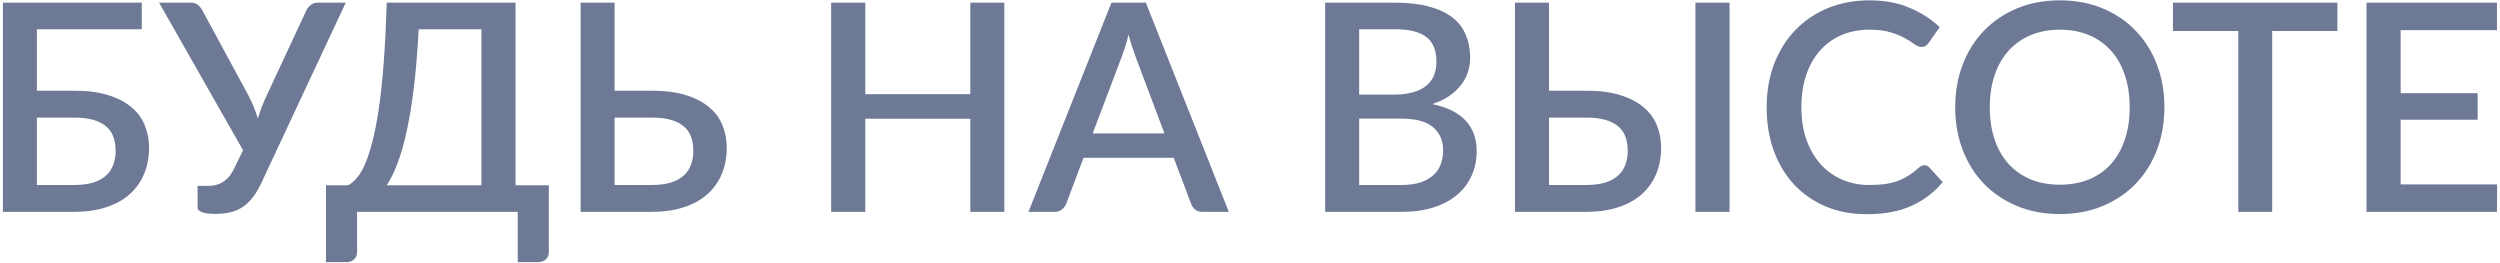
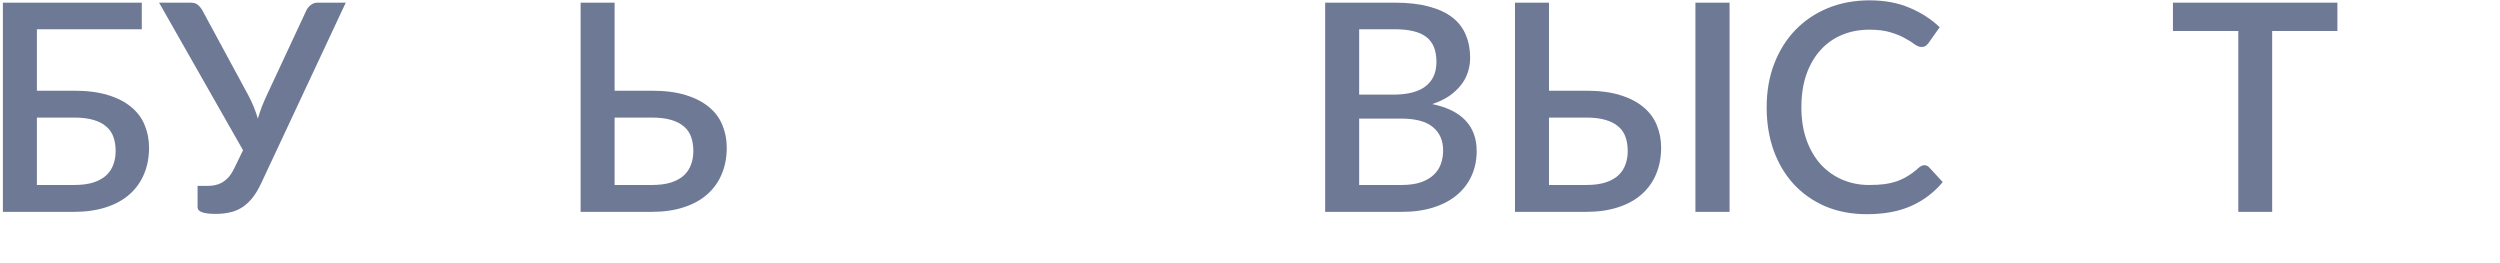
<svg xmlns="http://www.w3.org/2000/svg" width="826" height="87" viewBox="0 0 826 87" fill="none">
  <g opacity="0.6">
    <path d="M46.846 9.664H12.19V29.968H24.478C28.83 29.968 32.558 30.448 35.662 31.408C38.798 32.368 41.374 33.696 43.39 35.392C45.406 37.056 46.878 39.04 47.806 41.344C48.766 43.648 49.246 46.128 49.246 48.784C49.246 52.016 48.686 54.944 47.566 57.568C46.478 60.16 44.878 62.384 42.766 64.24C40.654 66.096 38.046 67.52 34.942 68.512C31.87 69.504 28.366 70 24.43 70H0.958V0.88H46.846V9.664ZM12.19 38.848V61.12H24.43C26.958 61.12 29.086 60.848 30.814 60.304C32.574 59.728 33.998 58.944 35.086 57.952C36.174 56.928 36.958 55.744 37.438 54.4C37.95 53.024 38.206 51.536 38.206 49.936C38.206 48.208 37.966 46.656 37.486 45.28C37.006 43.904 36.222 42.752 35.134 41.824C34.046 40.864 32.622 40.128 30.862 39.616C29.134 39.104 27.006 38.848 24.478 38.848H12.19Z" fill="#0D2050" />
    <path d="M68.782 61.408C69.55 61.408 70.318 61.328 71.086 61.168C71.854 61.008 72.59 60.736 73.294 60.352C74.03 59.936 74.734 59.376 75.406 58.672C76.078 57.936 76.702 56.992 77.278 55.84L80.302 49.648L52.558 0.88H63.07C64.03 0.88 64.798 1.12 65.374 1.6C65.95 2.08 66.446 2.688 66.862 3.424L82.03 31.456C83.374 33.984 84.43 36.56 85.198 39.184C85.582 37.872 86.014 36.576 86.494 35.296C87.006 34.016 87.566 32.72 88.174 31.408L101.23 3.424C101.518 2.784 101.982 2.208 102.622 1.696C103.262 1.152 104.046 0.88 104.974 0.88H114.238L86.254 60.64C85.326 62.624 84.318 64.272 83.23 65.584C82.174 66.864 81.022 67.888 79.774 68.656C78.558 69.392 77.246 69.904 75.838 70.192C74.43 70.512 72.91 70.672 71.278 70.672C67.278 70.672 65.278 69.952 65.278 68.512V61.408H68.782Z" fill="#0D2050" />
-     <path d="M170.343 0.88V61.216H181.335V83.344C181.335 84.304 180.999 85.088 180.327 85.696C179.687 86.304 178.839 86.608 177.783 86.608H171.063V70H117.975V83.344C117.975 84.304 117.639 85.088 116.967 85.696C116.327 86.304 115.479 86.608 114.423 86.608H107.703V61.216H114.999C115.927 60.736 116.855 59.968 117.783 58.912C118.743 57.856 119.655 56.368 120.519 54.448C121.383 52.496 122.199 50.032 122.967 47.056C123.767 44.048 124.487 40.4 125.127 36.112C125.767 31.792 126.311 26.736 126.759 20.944C127.207 15.152 127.543 8.464 127.767 0.88H170.343ZM138.327 9.664C137.943 16.928 137.415 23.344 136.743 28.912C136.071 34.448 135.271 39.296 134.343 43.456C133.447 47.584 132.439 51.104 131.319 54.016C130.231 56.896 129.047 59.296 127.767 61.216H159.063V9.664H138.327Z" fill="#0D2050" />
    <path d="M203.065 0.88V29.968H215.353C219.705 29.968 223.433 30.448 226.537 31.408C229.673 32.368 232.249 33.696 234.265 35.392C236.281 37.056 237.753 39.04 238.681 41.344C239.641 43.648 240.121 46.128 240.121 48.784C240.121 52.016 239.561 54.944 238.441 57.568C237.353 60.16 235.753 62.384 233.641 64.24C231.529 66.096 228.921 67.52 225.817 68.512C222.745 69.504 219.241 70 215.305 70H191.833V0.88H203.065ZM203.065 38.848V61.12H215.305C217.833 61.12 219.961 60.848 221.689 60.304C223.449 59.728 224.873 58.944 225.961 57.952C227.049 56.928 227.833 55.744 228.313 54.4C228.825 53.024 229.081 51.536 229.081 49.936C229.081 48.208 228.841 46.656 228.361 45.28C227.881 43.904 227.097 42.752 226.009 41.824C224.921 40.864 223.497 40.128 221.737 39.616C220.009 39.104 217.881 38.848 215.353 38.848H203.065Z" fill="#0D2050" />
-     <path d="M331.83 70H320.598V39.232H285.894V70H274.614V0.88H285.894V31.12H320.598V0.88H331.83V70Z" fill="#0D2050" />
-     <path d="M405.998 70H397.31C396.35 70 395.55 69.76 394.91 69.28C394.302 68.768 393.854 68.144 393.566 67.408L387.806 52.144H357.998L352.238 67.408C351.982 68.048 351.534 68.64 350.894 69.184C350.254 69.728 349.47 70 348.542 70H339.806L367.214 0.88H378.59L405.998 70ZM361.022 44.08H384.734L375.23 18.832C374.878 17.904 374.494 16.8 374.078 15.52C373.662 14.24 373.262 12.864 372.878 11.392C372.526 12.896 372.142 14.288 371.726 15.568C371.31 16.816 370.926 17.92 370.574 18.88L361.022 44.08Z" fill="#0D2050" />
    <path d="M437.833 70V0.88H460.825C465.241 0.88 469.017 1.312 472.153 2.176C475.289 3.008 477.865 4.208 479.881 5.776C481.897 7.344 483.369 9.264 484.297 11.536C485.257 13.776 485.737 16.304 485.737 19.12C485.737 20.752 485.481 22.336 484.969 23.872C484.489 25.408 483.721 26.832 482.665 28.144C481.641 29.456 480.345 30.656 478.777 31.744C477.209 32.8 475.353 33.68 473.209 34.384C478.105 35.408 481.769 37.216 484.201 39.808C486.665 42.4 487.897 45.776 487.897 49.936C487.897 52.88 487.337 55.584 486.217 58.048C485.129 60.48 483.529 62.592 481.417 64.384C479.337 66.144 476.761 67.52 473.689 68.512C470.617 69.504 467.113 70 463.177 70H437.833ZM449.065 39.184V61.12H462.985C465.513 61.12 467.641 60.832 469.369 60.256C471.129 59.648 472.553 58.832 473.641 57.808C474.761 56.784 475.561 55.584 476.041 54.208C476.553 52.8 476.809 51.296 476.809 49.696C476.809 46.432 475.689 43.872 473.449 42.016C471.241 40.128 467.737 39.184 462.937 39.184H449.065ZM449.065 31.264H460.297C465.097 31.264 468.681 30.336 471.049 28.48C473.417 26.624 474.601 23.952 474.601 20.464C474.601 16.656 473.481 13.904 471.241 12.208C469.033 10.512 465.561 9.664 460.825 9.664H449.065V31.264Z" fill="#0D2050" />
    <path d="M511.784 0.88V29.968H524.072C528.424 29.968 532.152 30.448 535.256 31.408C538.392 32.368 540.968 33.696 542.984 35.392C545 37.056 546.472 39.04 547.4 41.344C548.36 43.648 548.84 46.128 548.84 48.784C548.84 52.016 548.28 54.944 547.16 57.568C546.072 60.16 544.472 62.384 542.36 64.24C540.248 66.096 537.64 67.52 534.536 68.512C531.464 69.504 527.96 70 524.024 70H500.552V0.88H511.784ZM511.784 38.848V61.12H524.024C526.552 61.12 528.68 60.848 530.408 60.304C532.168 59.728 533.592 58.944 534.68 57.952C535.768 56.928 536.552 55.744 537.032 54.4C537.544 53.024 537.8 51.536 537.8 49.936C537.8 48.208 537.56 46.656 537.08 45.28C536.6 43.904 535.816 42.752 534.728 41.824C533.64 40.864 532.216 40.128 530.456 39.616C528.728 39.104 526.6 38.848 524.072 38.848H511.784ZM571.448 70H560.168V0.88H571.448V70Z" fill="#0D2050" />
    <path d="M635.833 54.592C636.441 54.592 636.969 54.832 637.417 55.312L641.881 60.16C639.065 63.552 635.609 66.176 631.513 68.032C627.417 69.856 622.521 70.768 616.825 70.768C611.769 70.768 607.193 69.904 603.097 68.176C599.033 66.416 595.561 63.984 592.681 60.88C589.801 57.744 587.577 54.016 586.009 49.696C584.473 45.376 583.705 40.624 583.705 35.44C583.705 30.256 584.521 25.504 586.153 21.184C587.817 16.832 590.137 13.104 593.113 10C596.121 6.864 599.705 4.432 603.865 2.704C608.057 0.976 612.665 0.112 617.689 0.112C622.681 0.112 627.081 0.928 630.889 2.56C634.729 4.16 638.057 6.304 640.873 8.992L637.177 14.224C636.921 14.576 636.617 14.88 636.265 15.136C635.913 15.392 635.433 15.52 634.825 15.52C634.185 15.52 633.449 15.232 632.617 14.656C631.817 14.048 630.777 13.392 629.497 12.688C628.249 11.952 626.665 11.296 624.745 10.72C622.857 10.112 620.489 9.808 617.641 9.808C614.345 9.808 611.321 10.384 608.569 11.536C605.817 12.688 603.449 14.368 601.465 16.576C599.481 18.784 597.929 21.472 596.809 24.64C595.721 27.808 595.177 31.408 595.177 35.44C595.177 39.504 595.753 43.136 596.905 46.336C598.057 49.504 599.641 52.192 601.657 54.4C603.673 56.576 606.041 58.24 608.761 59.392C611.481 60.544 614.409 61.12 617.545 61.12C619.465 61.12 621.177 61.024 622.681 60.832C624.217 60.608 625.625 60.272 626.905 59.824C628.185 59.344 629.385 58.752 630.505 58.048C631.657 57.344 632.793 56.48 633.913 55.456C634.553 54.88 635.193 54.592 635.833 54.592Z" fill="#0D2050" />
-     <path d="M715.121 35.44C715.121 40.56 714.289 45.28 712.625 49.6C710.961 53.92 708.609 57.648 705.569 60.784C702.561 63.888 698.929 66.32 694.673 68.08C690.449 69.84 685.745 70.72 680.561 70.72C675.409 70.72 670.705 69.84 666.449 68.08C662.225 66.32 658.593 63.888 655.553 60.784C652.513 57.648 650.161 53.92 648.497 49.6C646.833 45.28 646.001 40.56 646.001 35.44C646.001 30.32 646.833 25.6 648.497 21.28C650.161 16.96 652.513 13.232 655.553 10.096C658.593 6.96 662.225 4.512 666.449 2.752C670.705 0.992 675.409 0.112 680.561 0.112C685.745 0.112 690.449 0.992 694.673 2.752C698.929 4.512 702.561 6.96 705.569 10.096C708.609 13.232 710.961 16.96 712.625 21.28C714.289 25.6 715.121 30.32 715.121 35.44ZM703.649 35.44C703.649 31.472 703.105 27.904 702.017 24.736C700.961 21.568 699.425 18.88 697.409 16.672C695.425 14.464 693.009 12.768 690.161 11.584C687.313 10.4 684.113 9.808 680.561 9.808C677.041 9.808 673.857 10.4 671.009 11.584C668.161 12.768 665.729 14.464 663.713 16.672C661.697 18.88 660.145 21.568 659.057 24.736C657.969 27.904 657.425 31.472 657.425 35.44C657.425 39.44 657.969 43.024 659.057 46.192C660.145 49.36 661.697 52.048 663.713 54.256C665.729 56.432 668.161 58.112 671.009 59.296C673.857 60.448 677.041 61.024 680.561 61.024C684.113 61.024 687.313 60.448 690.161 59.296C693.009 58.112 695.425 56.432 697.409 54.256C699.425 52.048 700.961 49.36 702.017 46.192C703.105 43.024 703.649 39.44 703.649 35.44Z" fill="#0D2050" />
    <path d="M772.276 0.88V10.24H750.724V70H739.54V10.24H717.94V0.88H772.276Z" fill="#0D2050" />
-     <path d="M825 0.88V9.952H793.176V30.784H818.616V39.568H793.176V60.928H825.047L825 70H781.896V0.88H825Z" fill="#0D2050" />
  </g>
</svg>